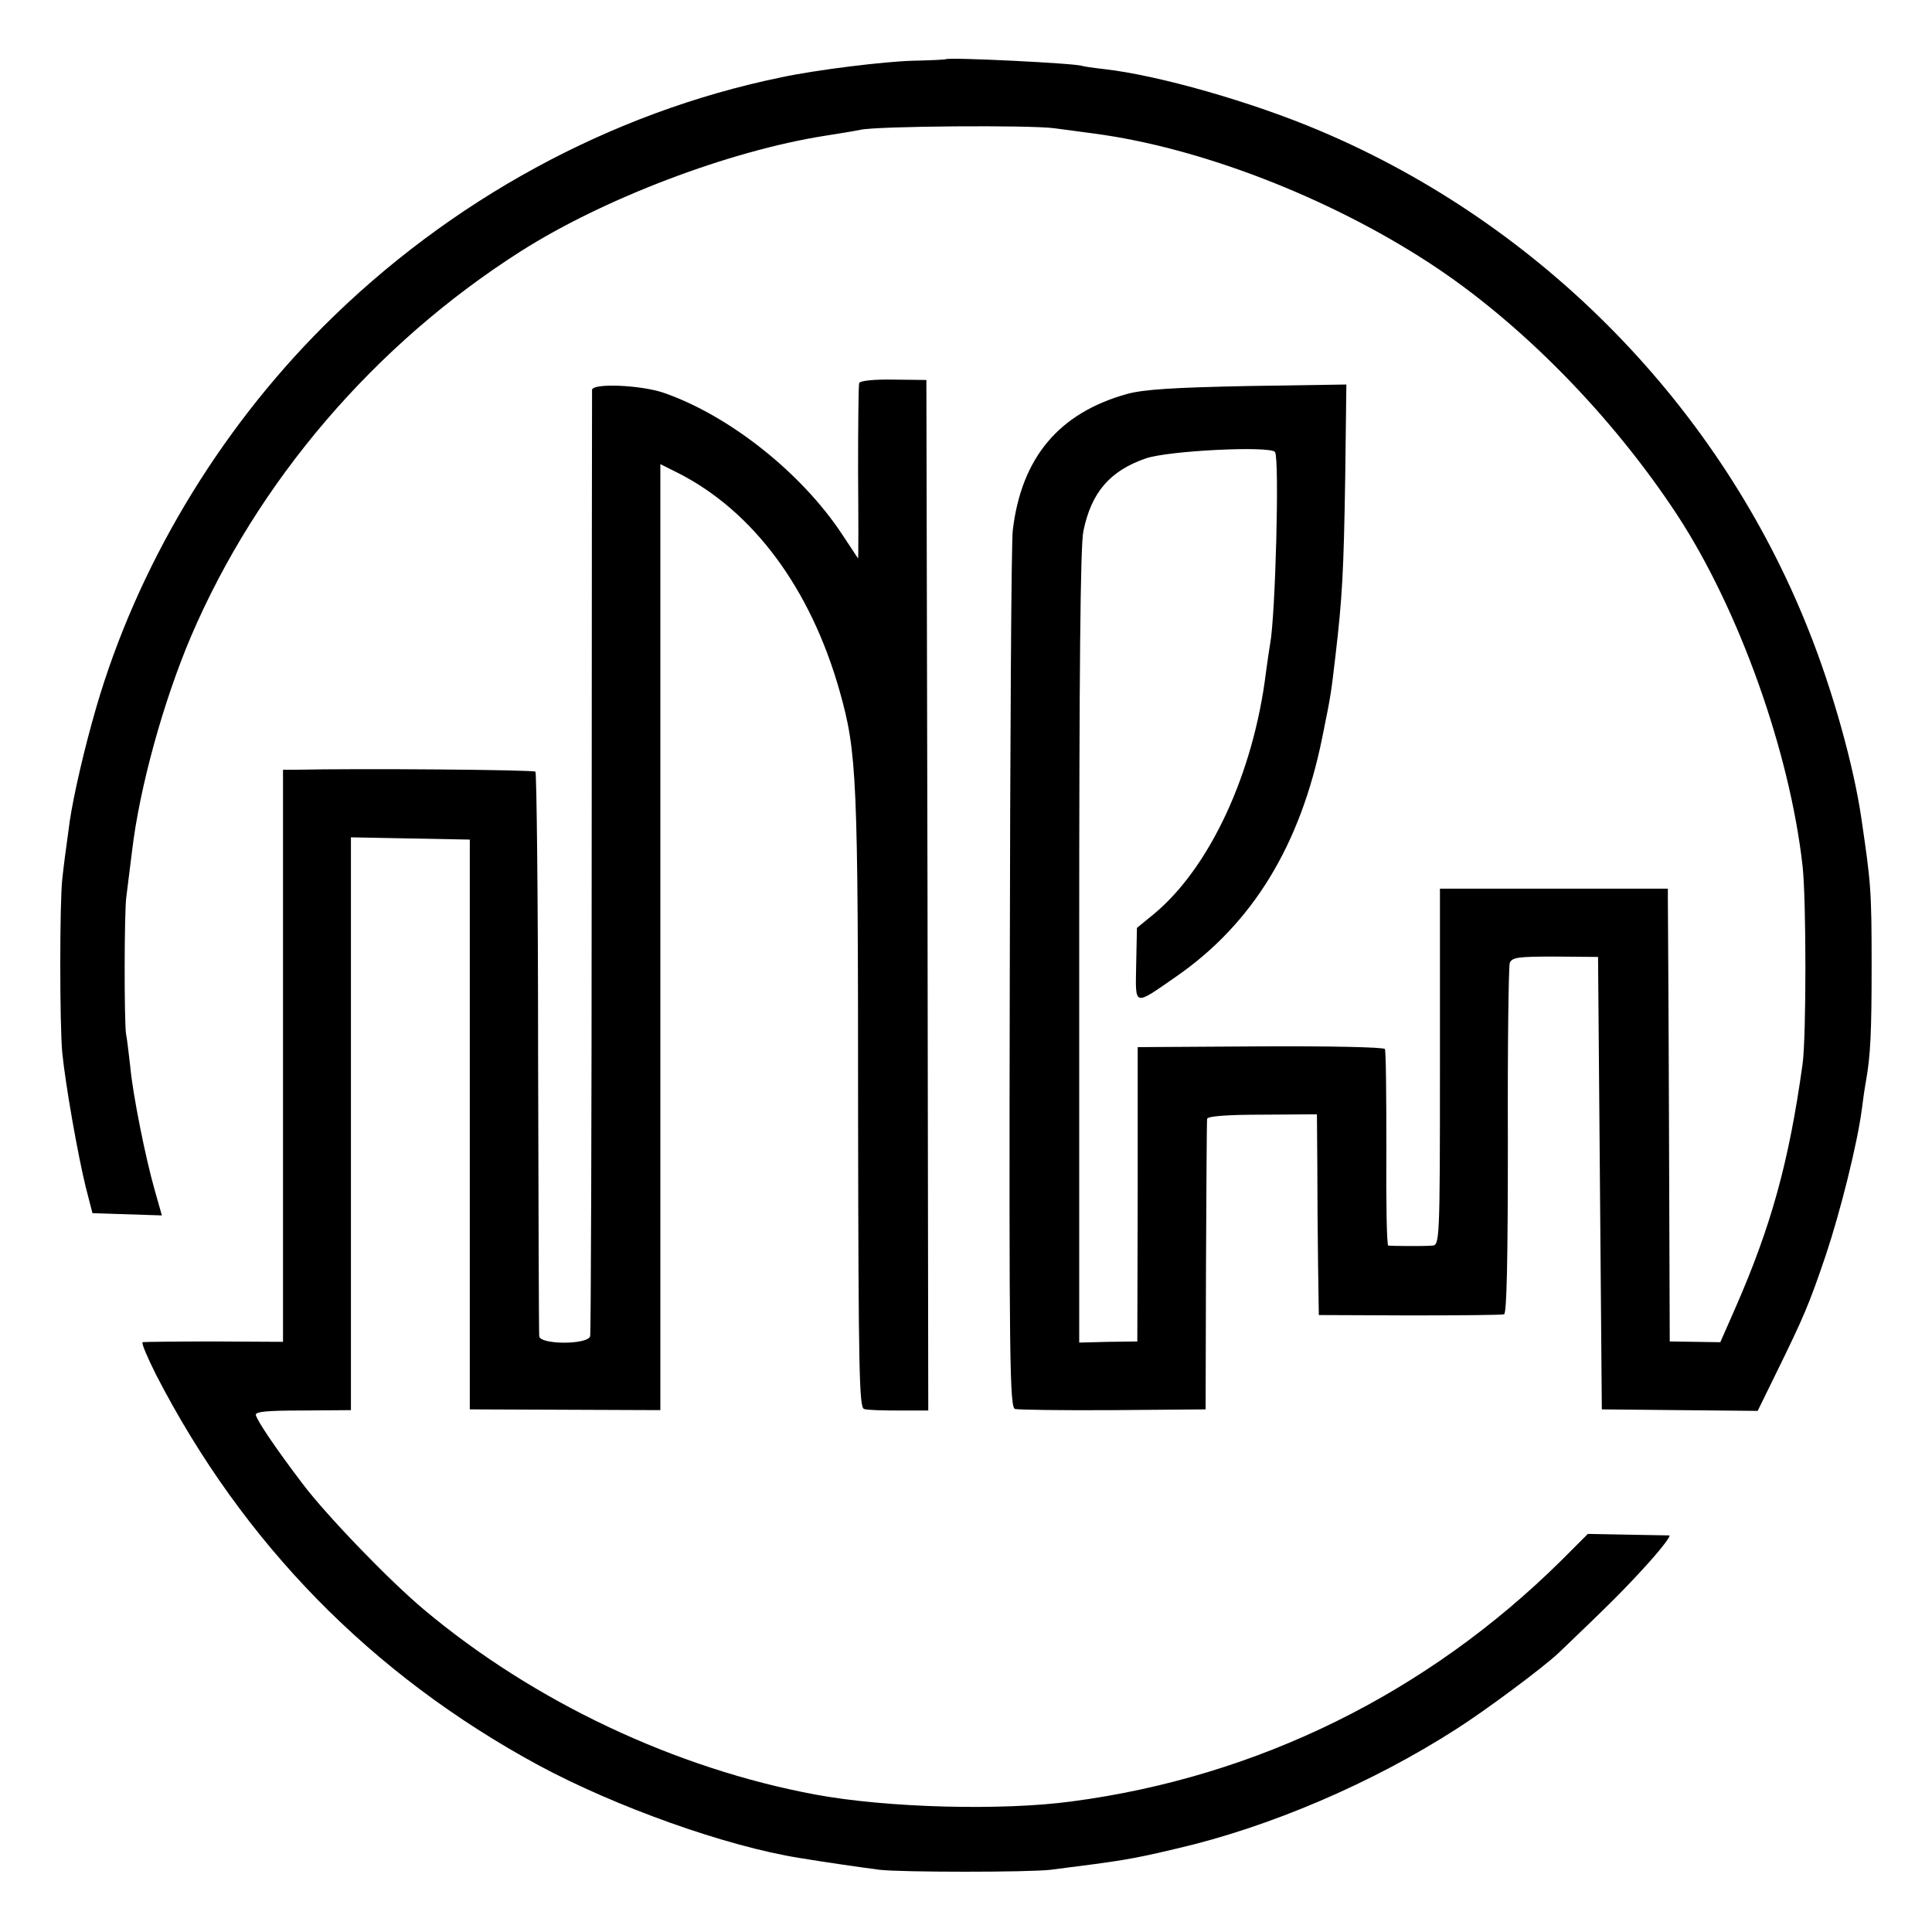
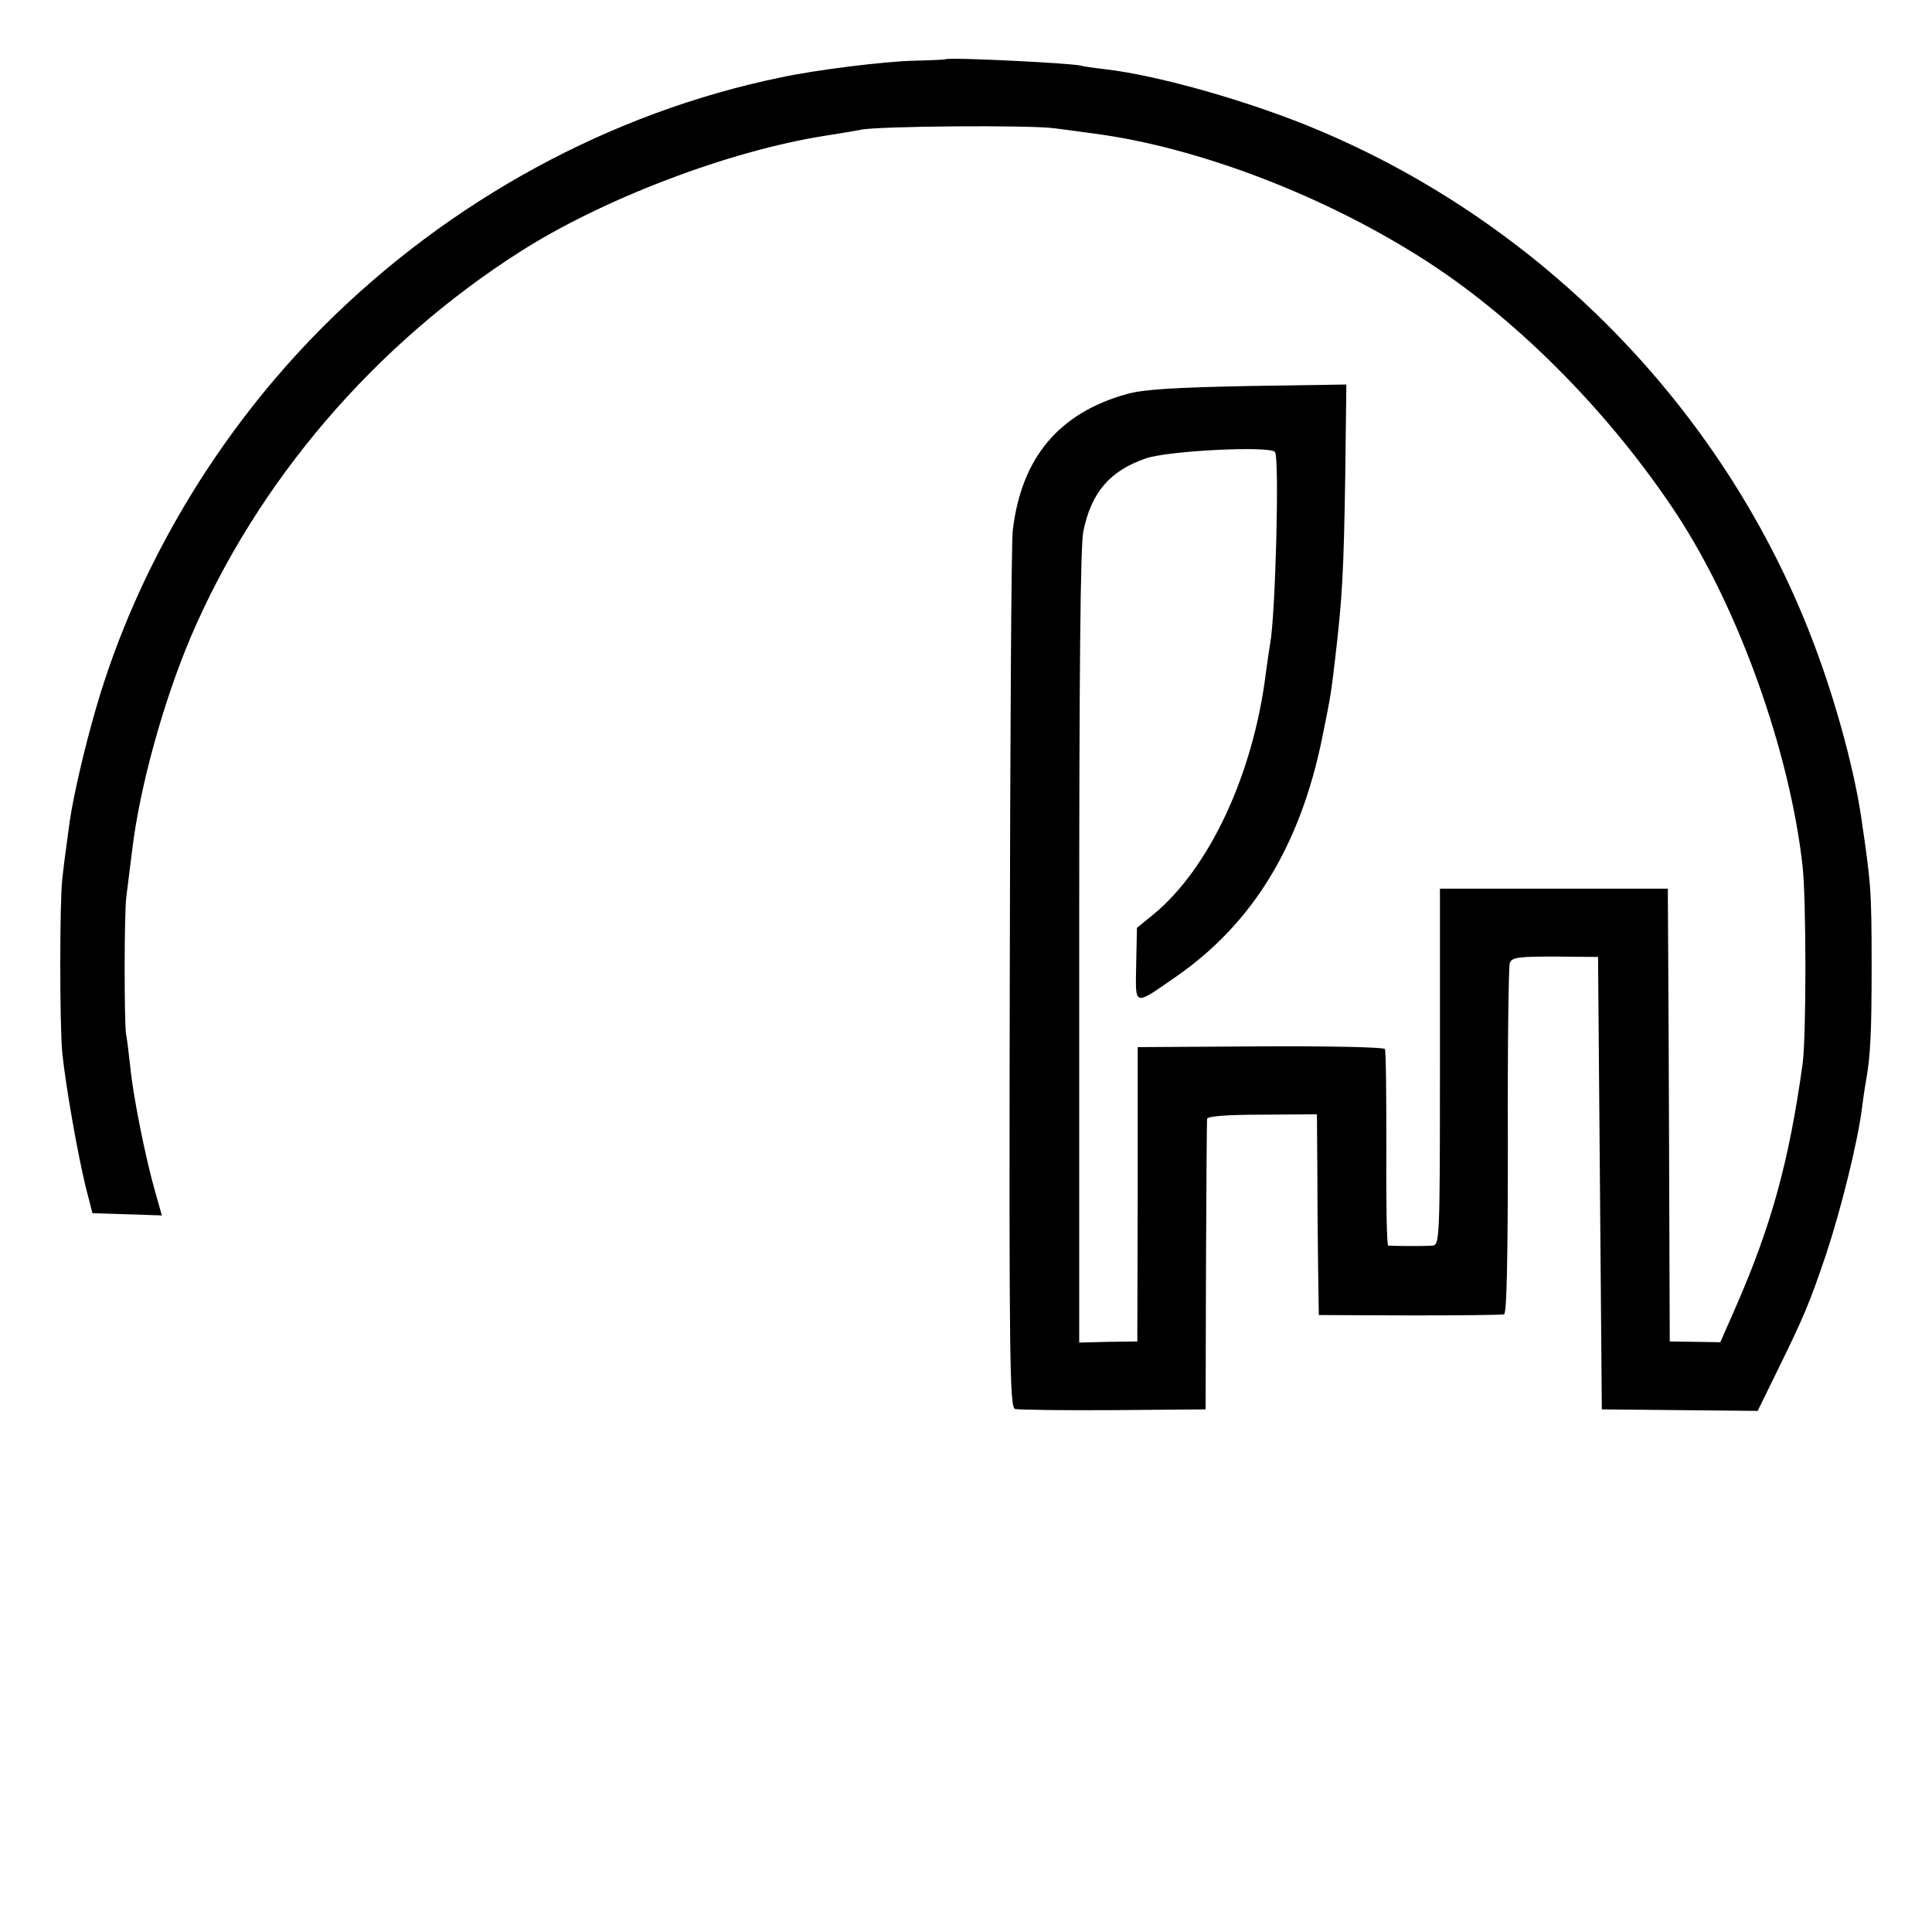
<svg xmlns="http://www.w3.org/2000/svg" version="1.0" width="512pt" height="512pt" viewBox="0 0 512 512" preserveAspectRatio="xMidYMid meet">
  <g transform="translate(0,512) scale(0.1,-0.1)" fill="#000000" stroke="none">
    <path d="M2506 4963 c-1 -1 -41 -3 -88 -4 -74 -2 -255 -24 -348 -44 -452 -93 -879 -326 -1213 -660 -281 -281 -494 -639 -602 -1010 -32 -110 -60 -233 -70 -300 -13 -95 -15 -110 -20 -155 -7 -64 -7 -384 0 -460 9 -88 41 -269 62 -355 l18 -70 92 -3 92 -3 -19 67 c-24 84 -58 252 -65 329 -4 33 -8 71 -11 85 -5 33 -5 326 1 365 2 17 9 71 15 120 20 169 83 396 156 568 176 411 486 774 874 1021 220 140 552 266 805 306 39 6 81 13 95 16 44 10 453 13 515 4 33 -4 80 -11 105 -14 279 -37 617 -167 885 -341 242 -157 486 -405 660 -670 164 -251 298 -627 332 -930 10 -90 10 -453 0 -525 -36 -259 -83 -429 -178 -646 l-40 -91 -67 1 -67 1 -2 575 c-1 316 -3 586 -3 600 l0 25 -302 0 -302 0 0 -473 c0 -467 -1 -472 -21 -473 -24 -2 -107 -1 -116 0 -4 1 -6 116 -5 257 0 141 -1 260 -4 264 -3 5 -151 8 -330 7 l-325 -2 0 -390 -1 -390 -77 -1 -77 -2 0 1049 c0 723 3 1064 11 1101 21 103 70 160 165 193 60 21 332 34 343 17 12 -19 1 -435 -13 -508 -2 -12 -7 -45 -11 -75 -33 -270 -150 -520 -298 -642 l-44 -36 -2 -97 c-2 -113 -8 -111 106 -32 202 140 329 347 387 633 24 118 23 115 35 216 18 154 22 222 26 477 l3 243 -261 -4 c-198 -4 -276 -9 -320 -21 -180 -50 -280 -168 -303 -361 -4 -27 -7 -562 -8 -1187 -2 -1018 0 -1138 14 -1142 8 -2 125 -4 260 -3 l245 2 1 380 c1 209 2 385 3 390 1 7 54 11 146 11 l145 1 1 -131 c0 -72 1 -192 2 -266 l2 -135 240 -1 c132 0 245 1 251 3 7 3 10 141 10 459 -1 250 2 463 5 472 6 15 22 17 120 17 l114 -1 5 -599 5 -600 206 -2 207 -2 50 102 c72 147 86 179 131 312 39 117 83 294 95 385 3 25 8 59 11 75 12 67 15 129 15 305 0 203 -2 219 -27 390 -20 139 -76 340 -140 500 -234 591 -706 1074 -1294 1323 -181 77 -430 148 -574 164 -27 3 -53 7 -56 8 -10 7 -357 24 -363 18z" />
-     <path d="M2277 4105 c-2 -5 -3 -112 -3 -237 1 -126 1 -228 0 -228 0 0 -19 29 -43 65 -108 163 -299 314 -472 374 -62 21 -188 26 -190 8 0 -7 -1 -570 -1 -1252 0 -682 -2 -1247 -4 -1256 -6 -23 -133 -23 -135 0 -1 9 -2 347 -3 753 0 405 -4 739 -7 743 -5 5 -465 9 -641 5 l-28 0 0 -758 0 -758 -182 1 c-101 0 -186 -1 -190 -2 -4 -2 13 -41 36 -87 230 -446 570 -794 1013 -1034 204 -110 497 -215 693 -246 60 -10 163 -25 210 -31 56 -7 400 -7 455 0 189 24 211 27 333 56 247 57 519 174 740 316 79 50 233 165 273 203 136 130 174 168 233 233 38 42 65 77 60 78 -5 0 -56 1 -112 2 l-104 2 -71 -71 c-355 -351 -804 -573 -1297 -638 -185 -25 -489 -17 -678 18 -372 69 -747 246 -1038 490 -91 76 -259 250 -323 335 -72 95 -119 165 -123 181 -2 9 29 12 124 12 l128 1 0 759 0 759 157 -3 158 -3 0 -755 0 -755 253 -1 252 -1 0 1254 0 1253 48 -24 c198 -101 350 -305 427 -577 46 -163 49 -226 49 -1122 1 -682 3 -778 16 -781 8 -3 50 -4 93 -4 l77 0 -2 1366 -3 1365 -87 1 c-51 1 -89 -3 -91 -9z" />
  </g>
</svg>